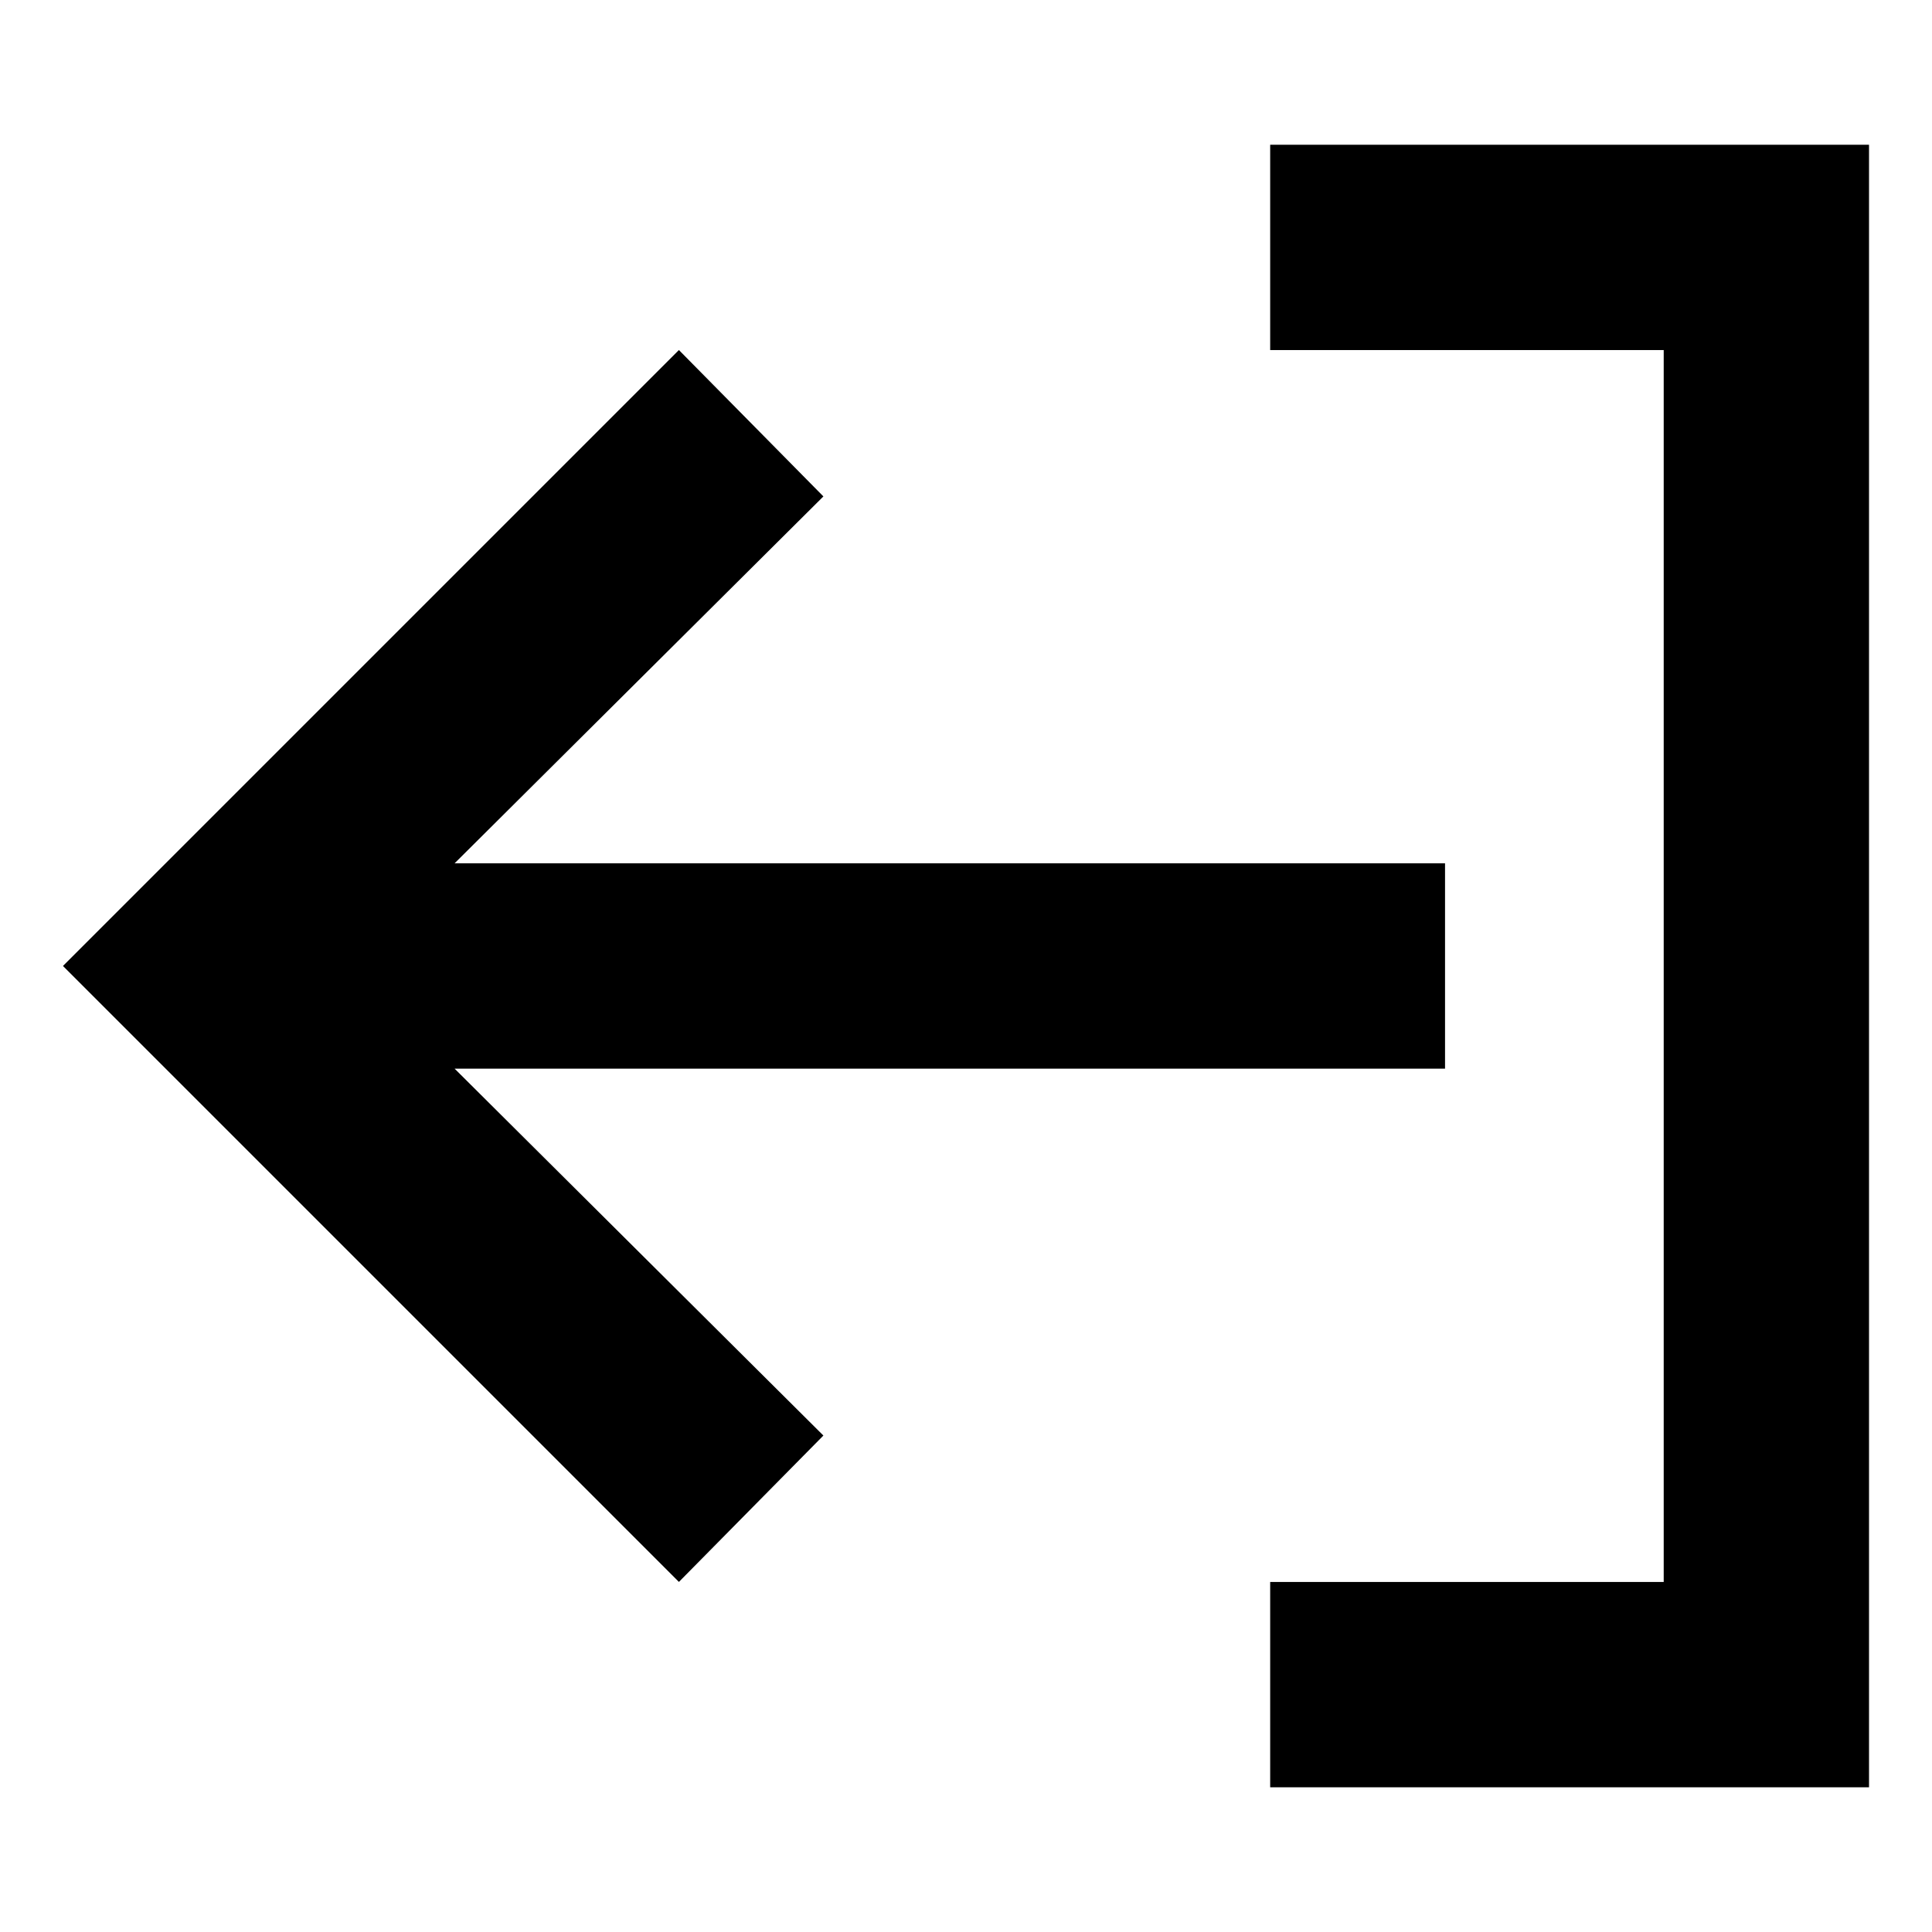
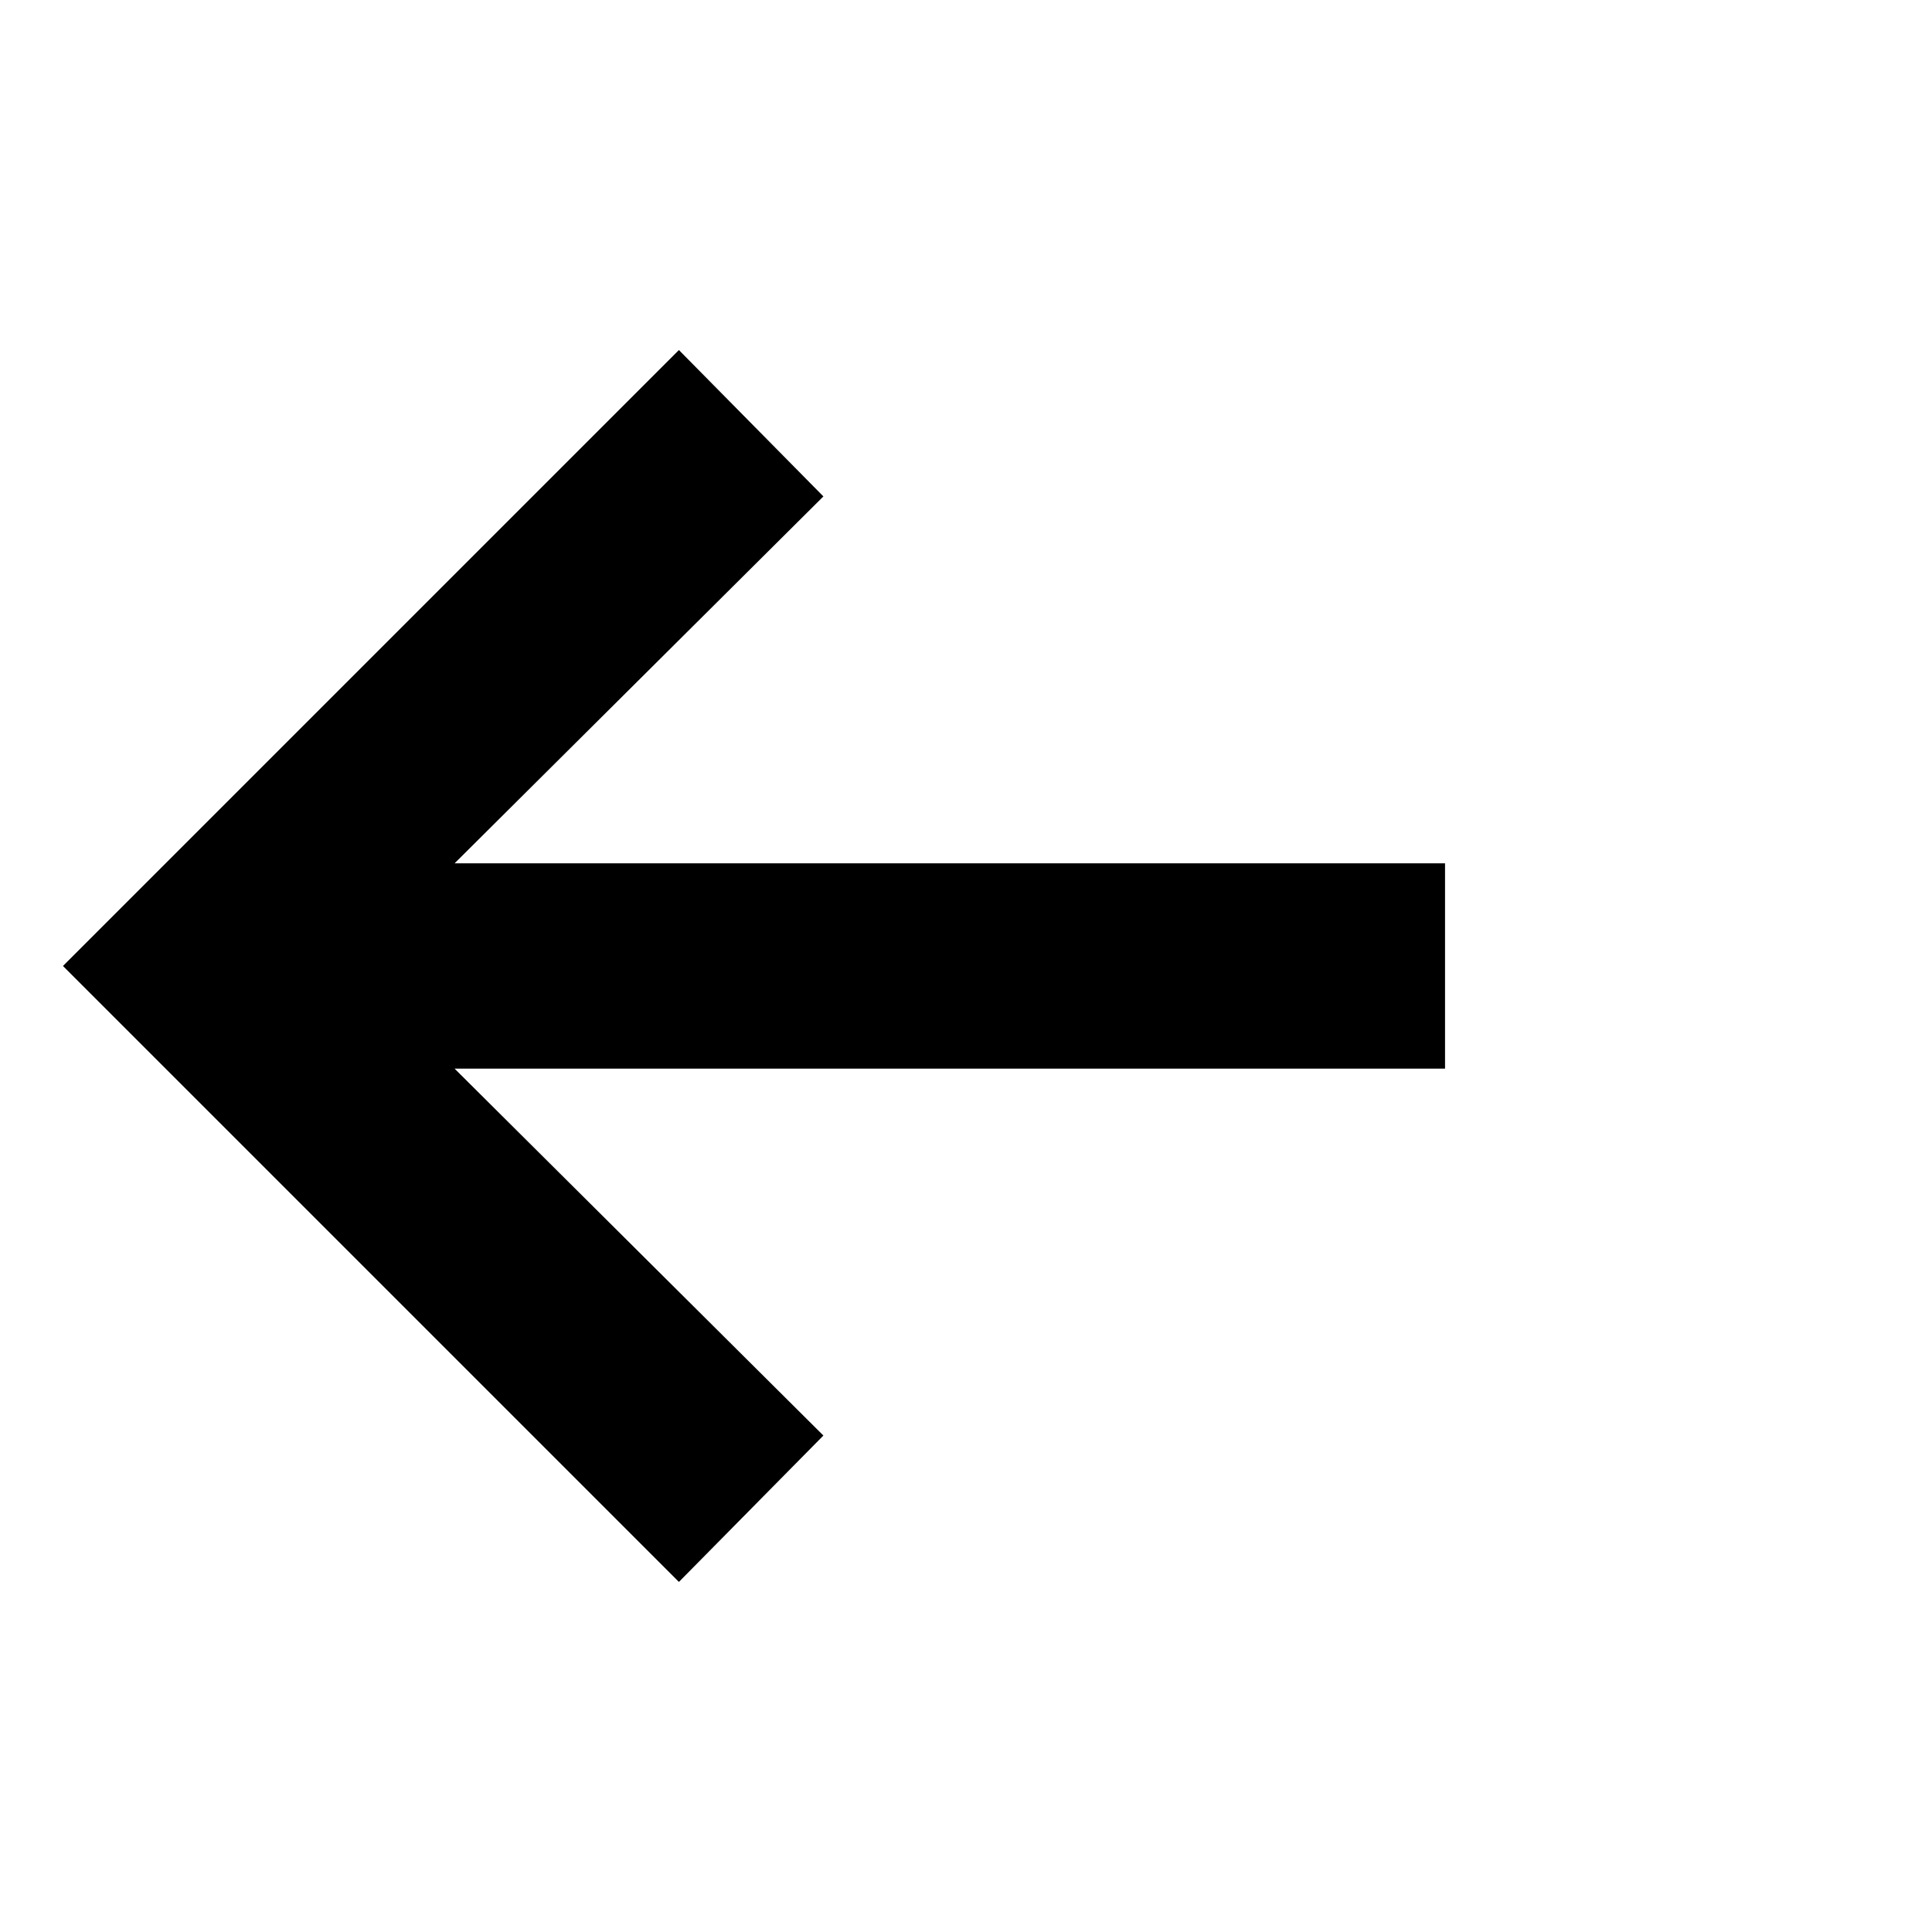
<svg xmlns="http://www.w3.org/2000/svg" fill="#000000" width="800px" height="800px" version="1.1" viewBox="144 144 512 512">
  <g>
    <path d="m264.47 427.2h262.48v-54.41h-262.48l97.738-97.234-38.289-38.793-163.23 163.23 163.23 163.23 38.289-38.793z" />
-     <path d="m480.61 236.77h104.29v326.47h-104.29v54.41h158.7v-435.29h-158.7z" />
  </g>
</svg>